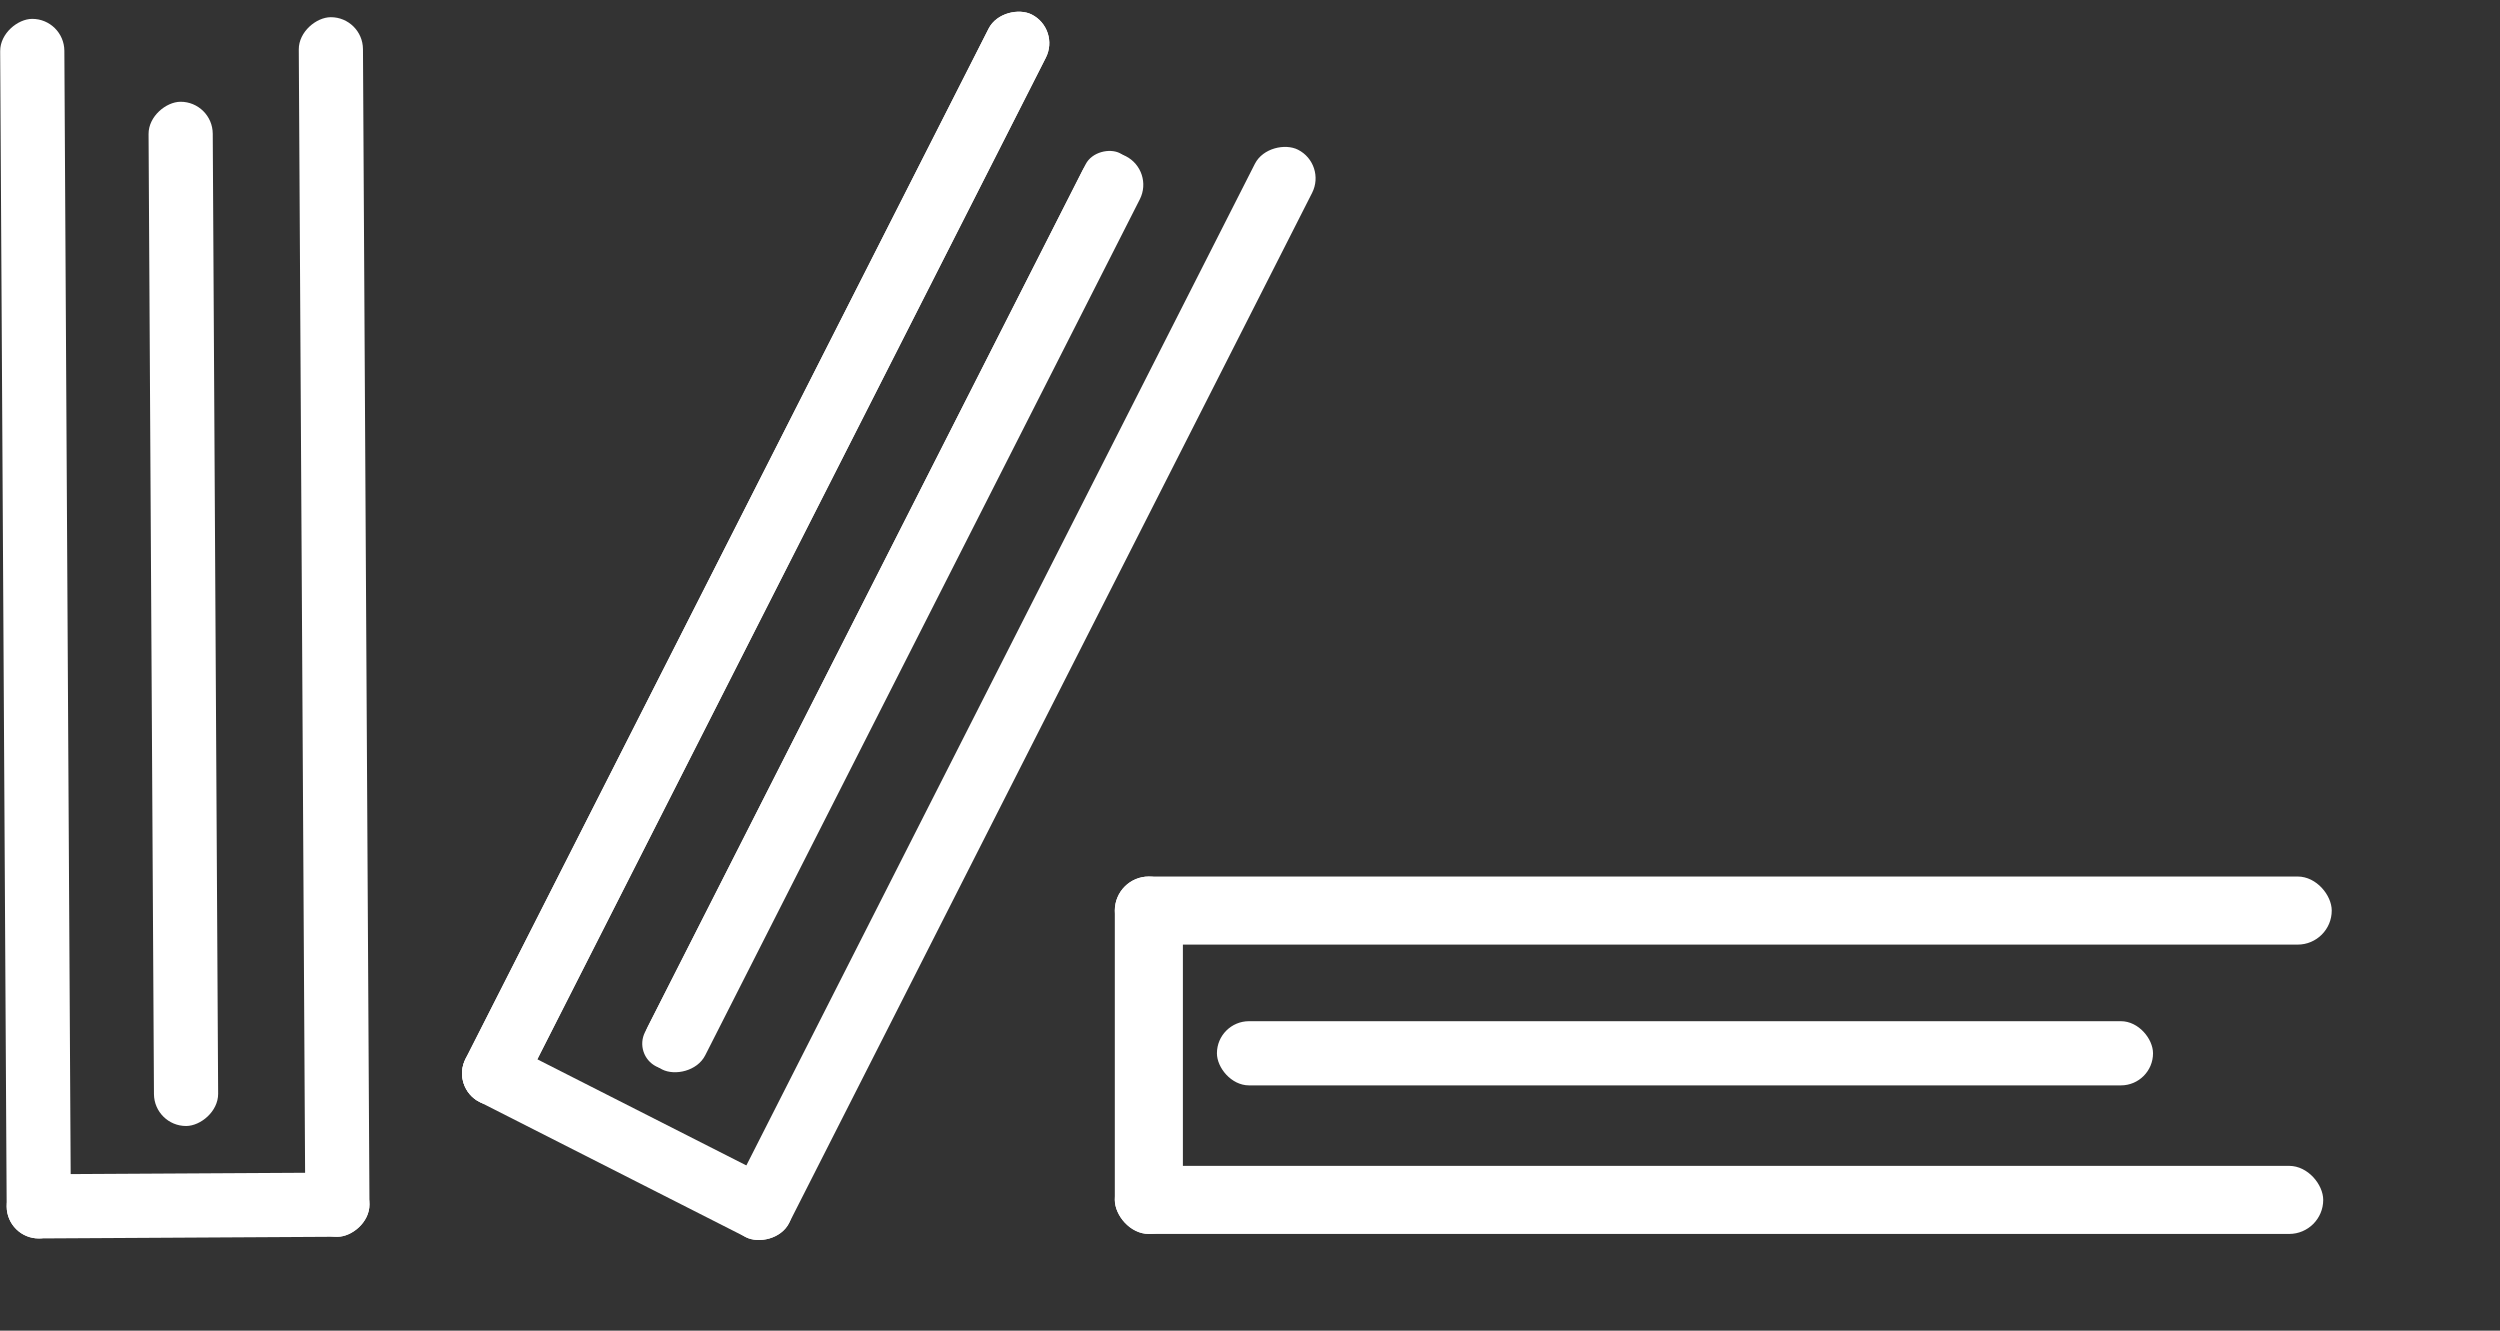
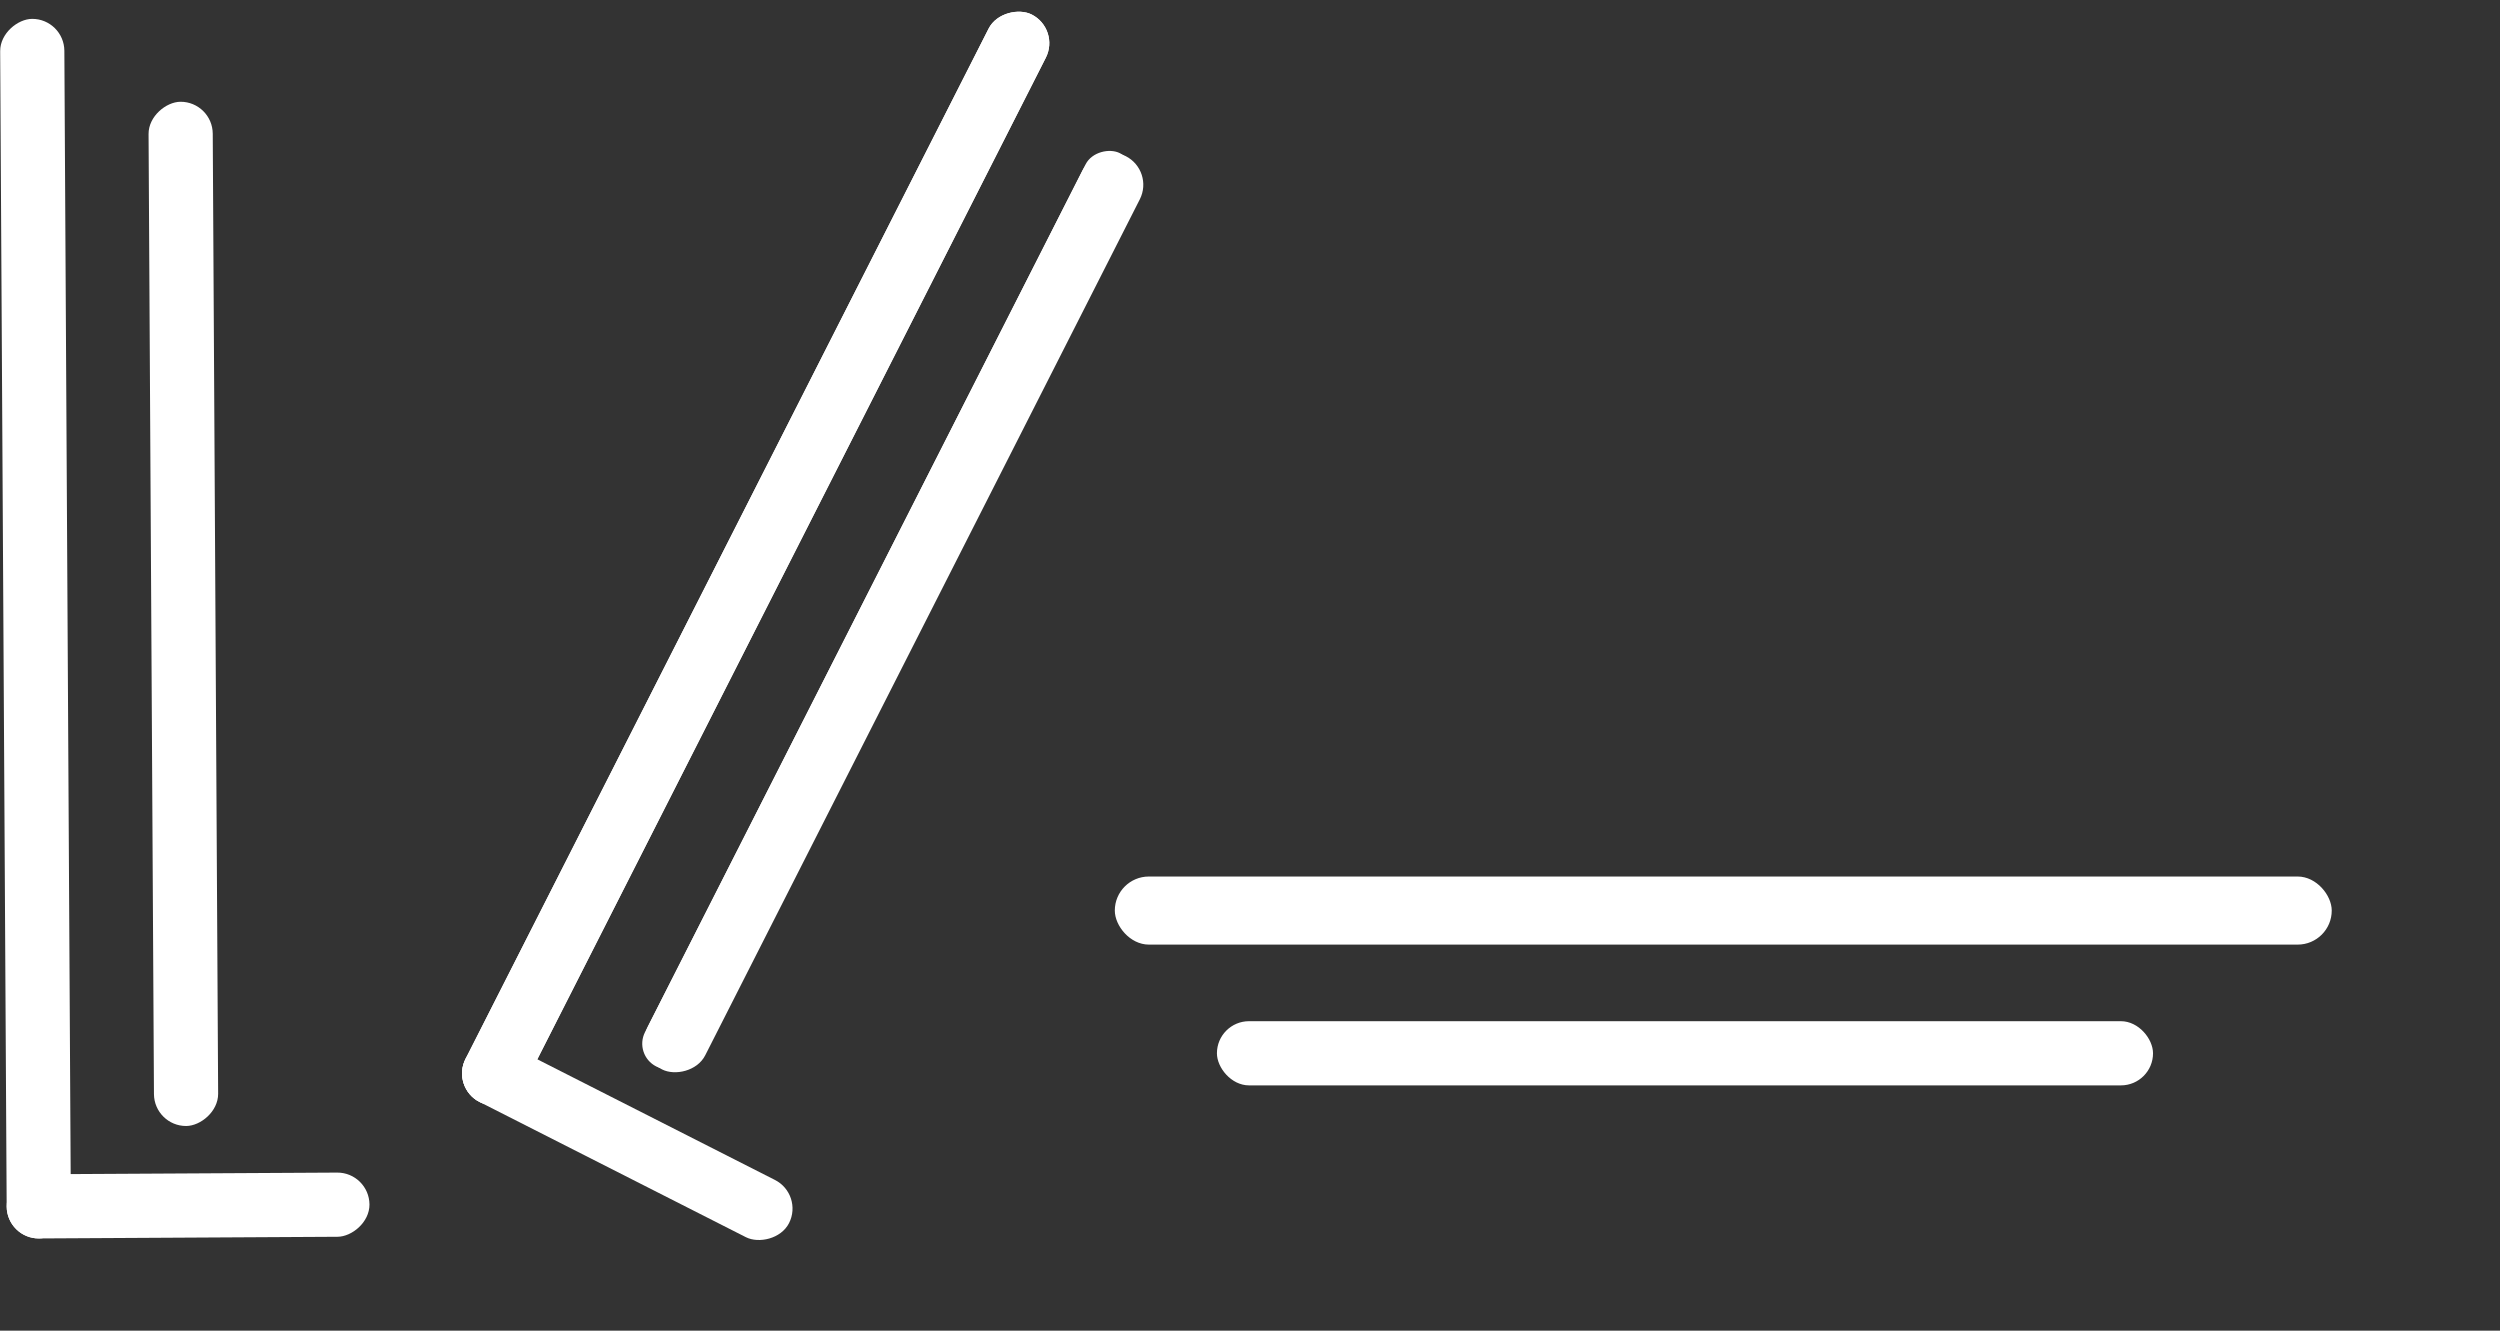
<svg xmlns="http://www.w3.org/2000/svg" width="310" height="165" viewBox="0 0 310 165" fill="none">
  <rect x="0" y="0" width="310" height="165" fill="#333333" stroke="none" />
-   <rect x="138.236" y="108.689" width="8.442" height="44.32" rx="4.221" fill="white" />
  <rect x="138.236" y="108.689" width="150.899" height="8.442" rx="4.221" fill="white" />
  <rect x="150.899" y="126.628" width="116.076" height="7.959" rx="3.98" fill="white" />
-   <rect x="138.236" y="144.567" width="149.843" height="8.442" rx="4.221" fill="white" />
  <rect x="0.849" y="153.591" width="151.23" height="7.959" rx="3.98" transform="rotate(-90.322 0.849 153.591)" fill="white" />
  <rect x="19.113" y="139.646" width="127.006" height="7.959" rx="3.98" transform="rotate(-90.322 19.113 139.646)" fill="white" />
-   <rect x="37.877" y="153.383" width="151.23" height="7.959" rx="3.98" transform="rotate(-90.322 37.877 153.383)" fill="white" />
  <rect x="0.849" y="153.591" width="7.959" height="44.988" rx="3.98" transform="rotate(-90.322 0.849 153.591)" fill="white" />
  <rect x="55.927" y="134.847" width="151.23" height="7.959" rx="3.98" transform="rotate(-63.083 55.927 134.847)" fill="white" />
  <rect x="55.927" y="134.847" width="151.23" height="7.959" rx="3.98" transform="rotate(-63.083 55.927 134.847)" fill="white" />
  <rect x="78.548" y="130.807" width="127.006" height="7.959" rx="3.98" transform="rotate(-63.083 78.548 130.807)" fill="white" />
  <rect x="78.548" y="130.807" width="127.006" height="6.331" rx="3.166" transform="rotate(-63.083 78.548 130.807)" fill="white" />
-   <rect x="88.945" y="151.61" width="151.23" height="7.959" rx="3.98" transform="rotate(-63.083 88.945 151.61)" fill="white" />
  <rect x="55.927" y="134.847" width="7.959" height="44.988" rx="3.98" transform="rotate(-63.083 55.927 134.847)" fill="white" />
</svg>